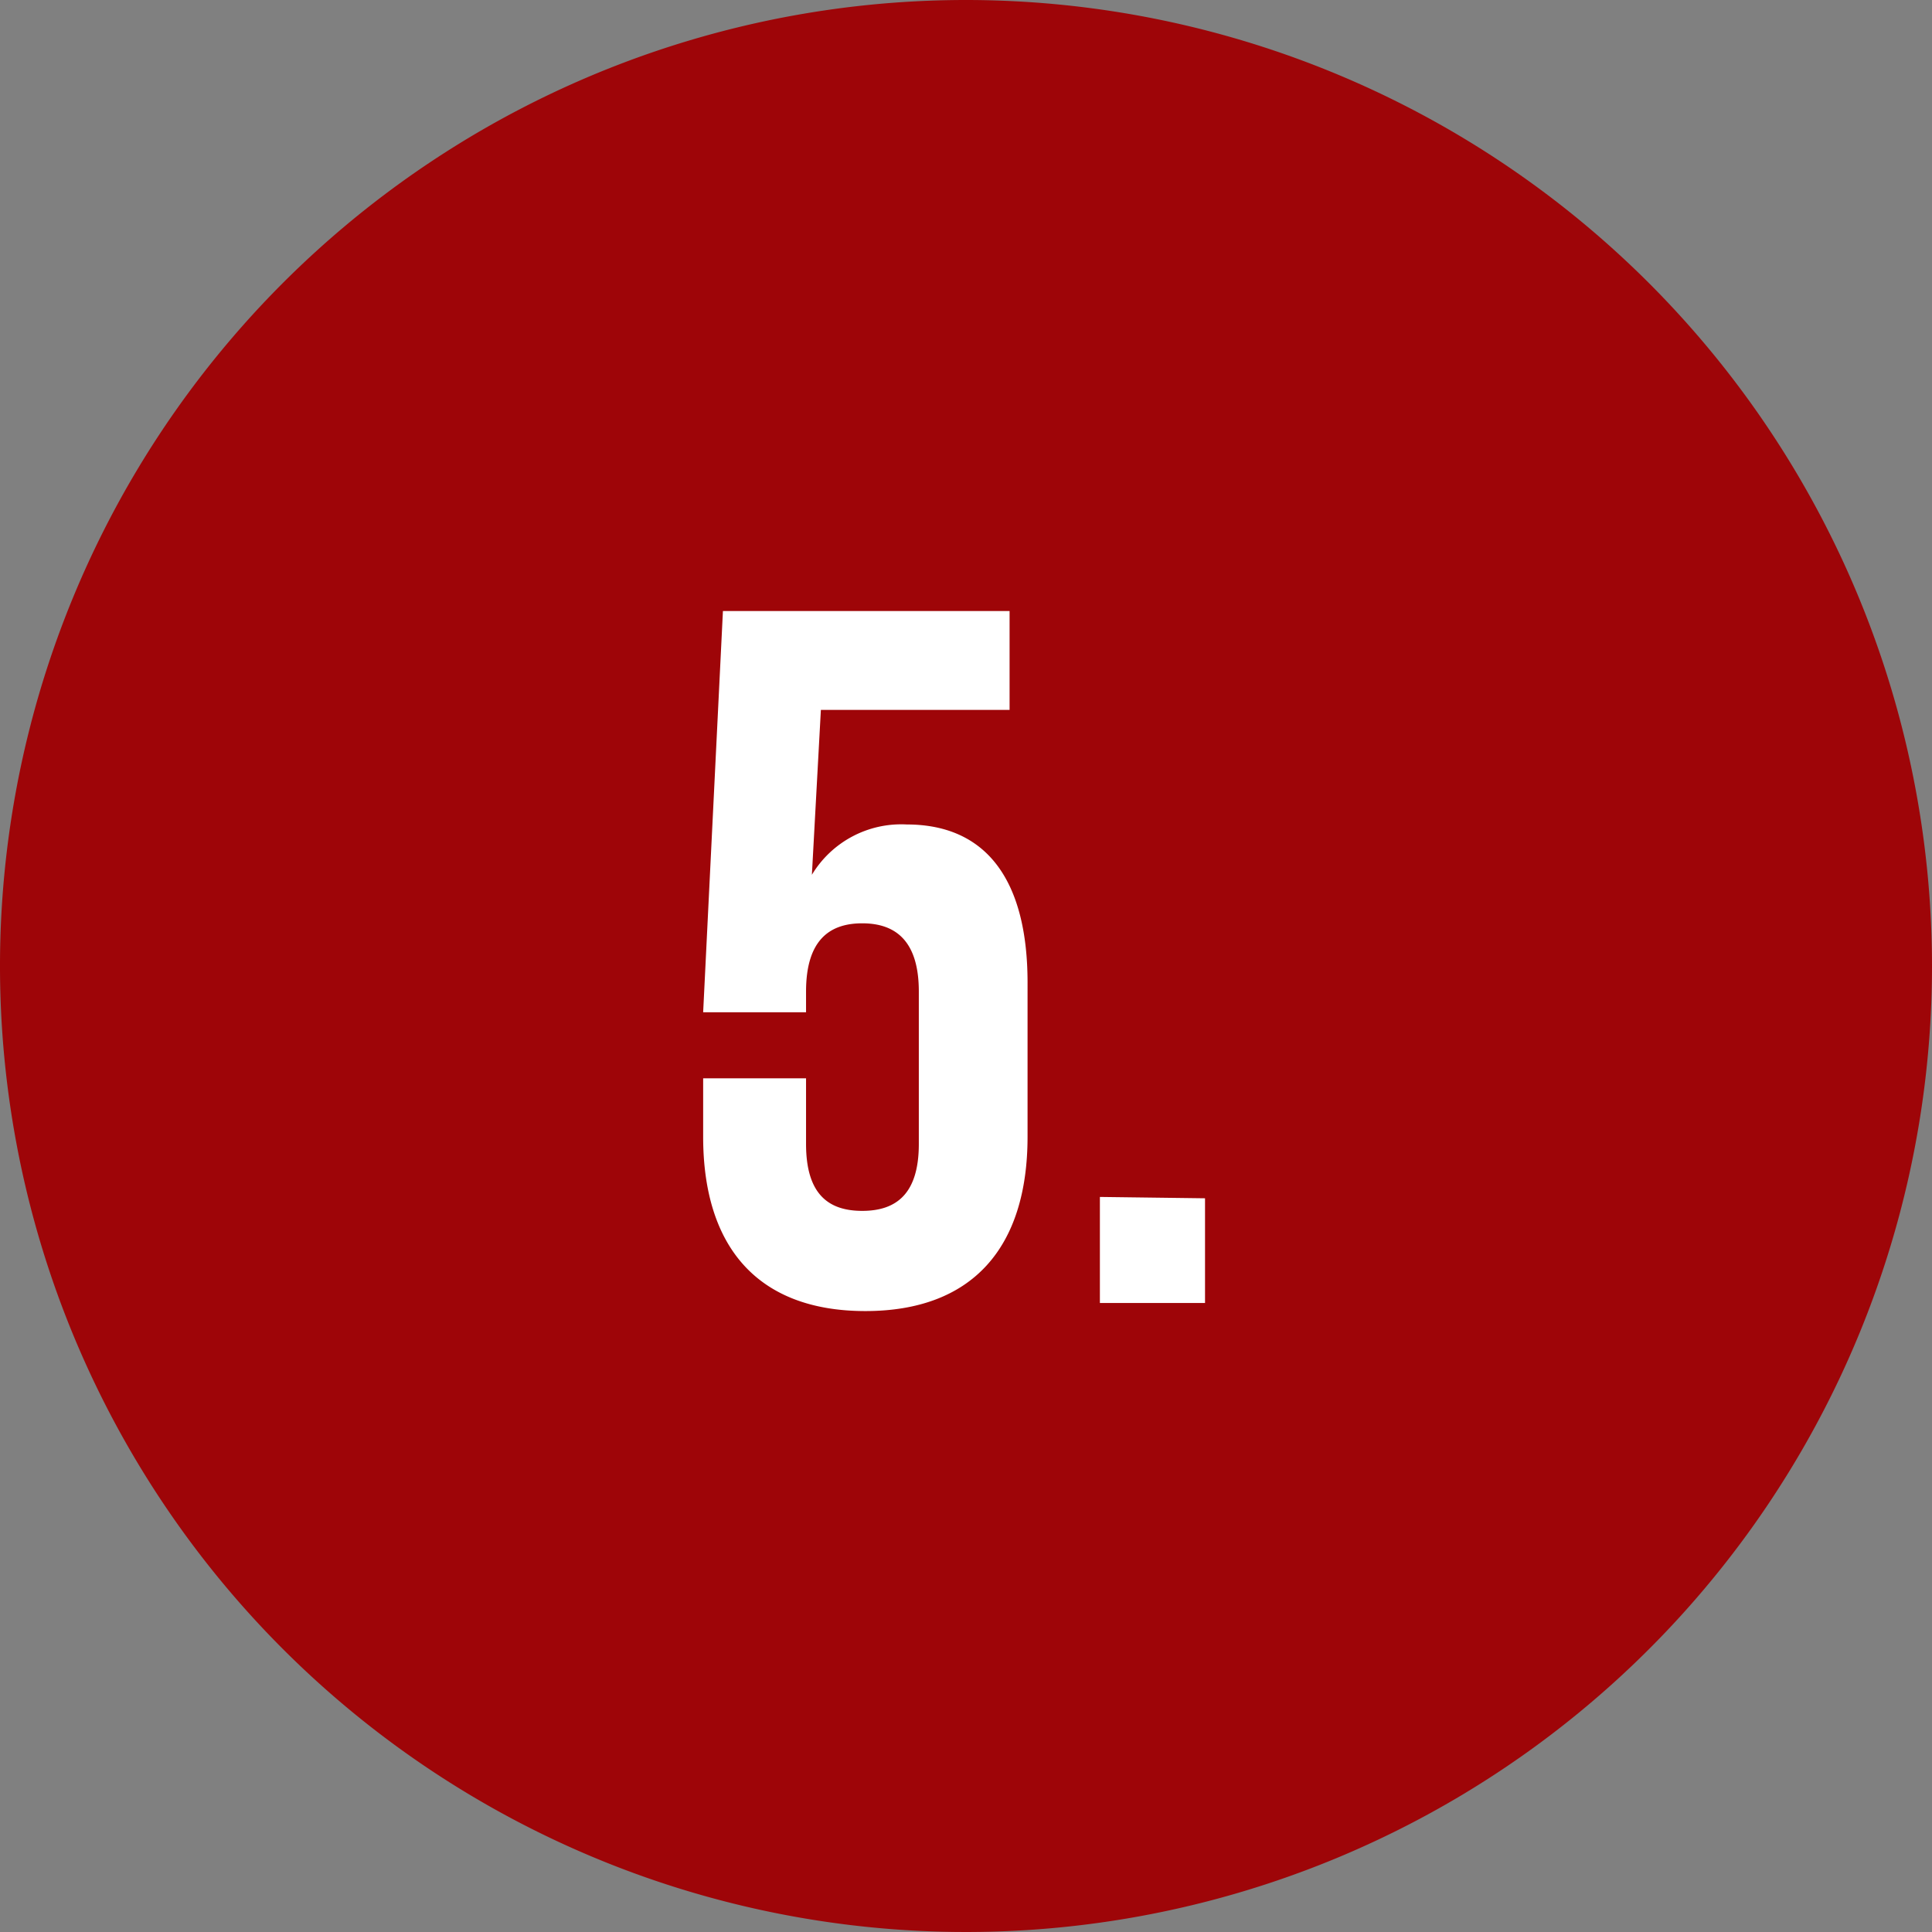
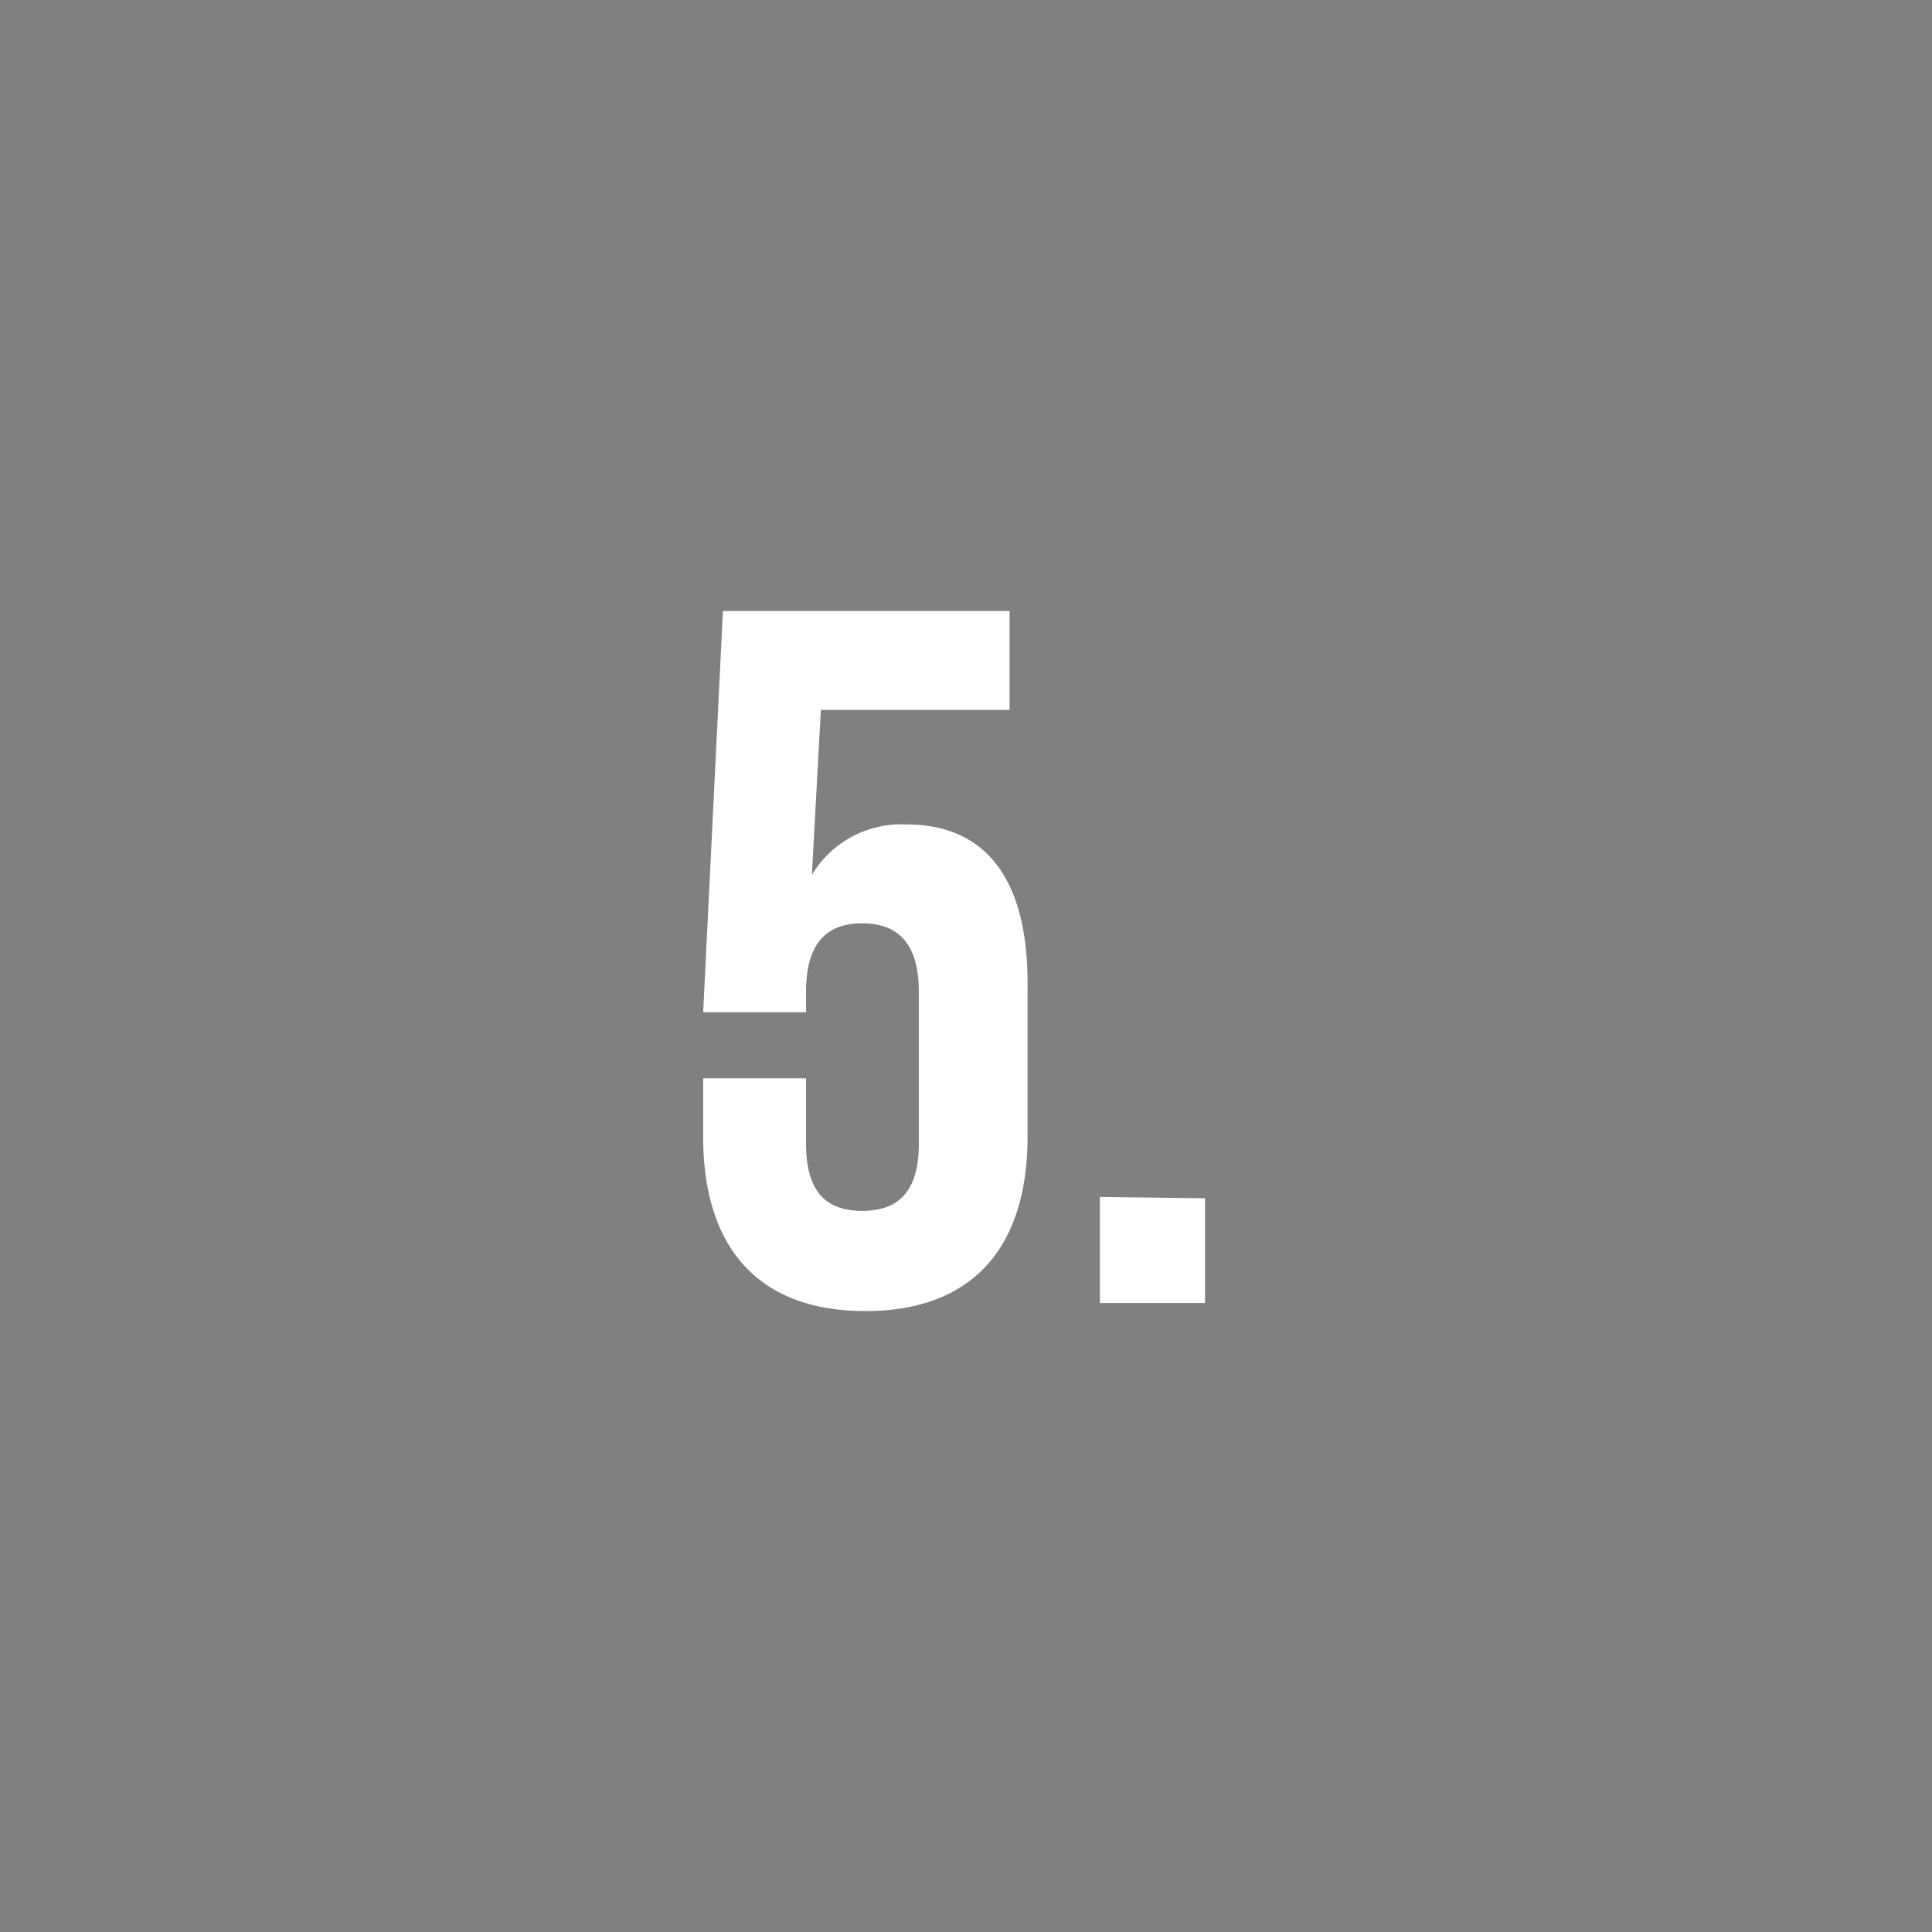
<svg xmlns="http://www.w3.org/2000/svg" id="Layer_1" data-name="Layer 1" viewBox="0 0 43 43">
  <rect x="0" y="0" width="43" height="43" fill="#808080" stroke="none" />
  <defs>
    <style>.cls-1{fill:#9e0508;}.cls-2{fill:#fff;}</style>
  </defs>
  <title>icone-jca-processo-5</title>
-   <path class="cls-1" d="M43,21.5A21.5,21.5,0,1,1,21.5,0,21.51,21.51,0,0,1,43,21.5Z" />
  <path class="cls-2" d="M15.65,24V25.3c0,2.47,1.23,3.88,3.61,3.88s3.61-1.41,3.61-3.88V21.87c0-2.26-.9-3.52-2.69-3.52a2.32,2.32,0,0,0-2.11,1.12l.2-3.67h4.2V13.6H16.09l-.44,8.93h2.29v-.46c0-1.1.48-1.52,1.25-1.52s1.26.42,1.26,1.52v3.39c0,1.1-.49,1.49-1.26,1.49s-1.25-.39-1.25-1.49V24Zm8.83,2.64V29h2.34V26.67Z" />
</svg>